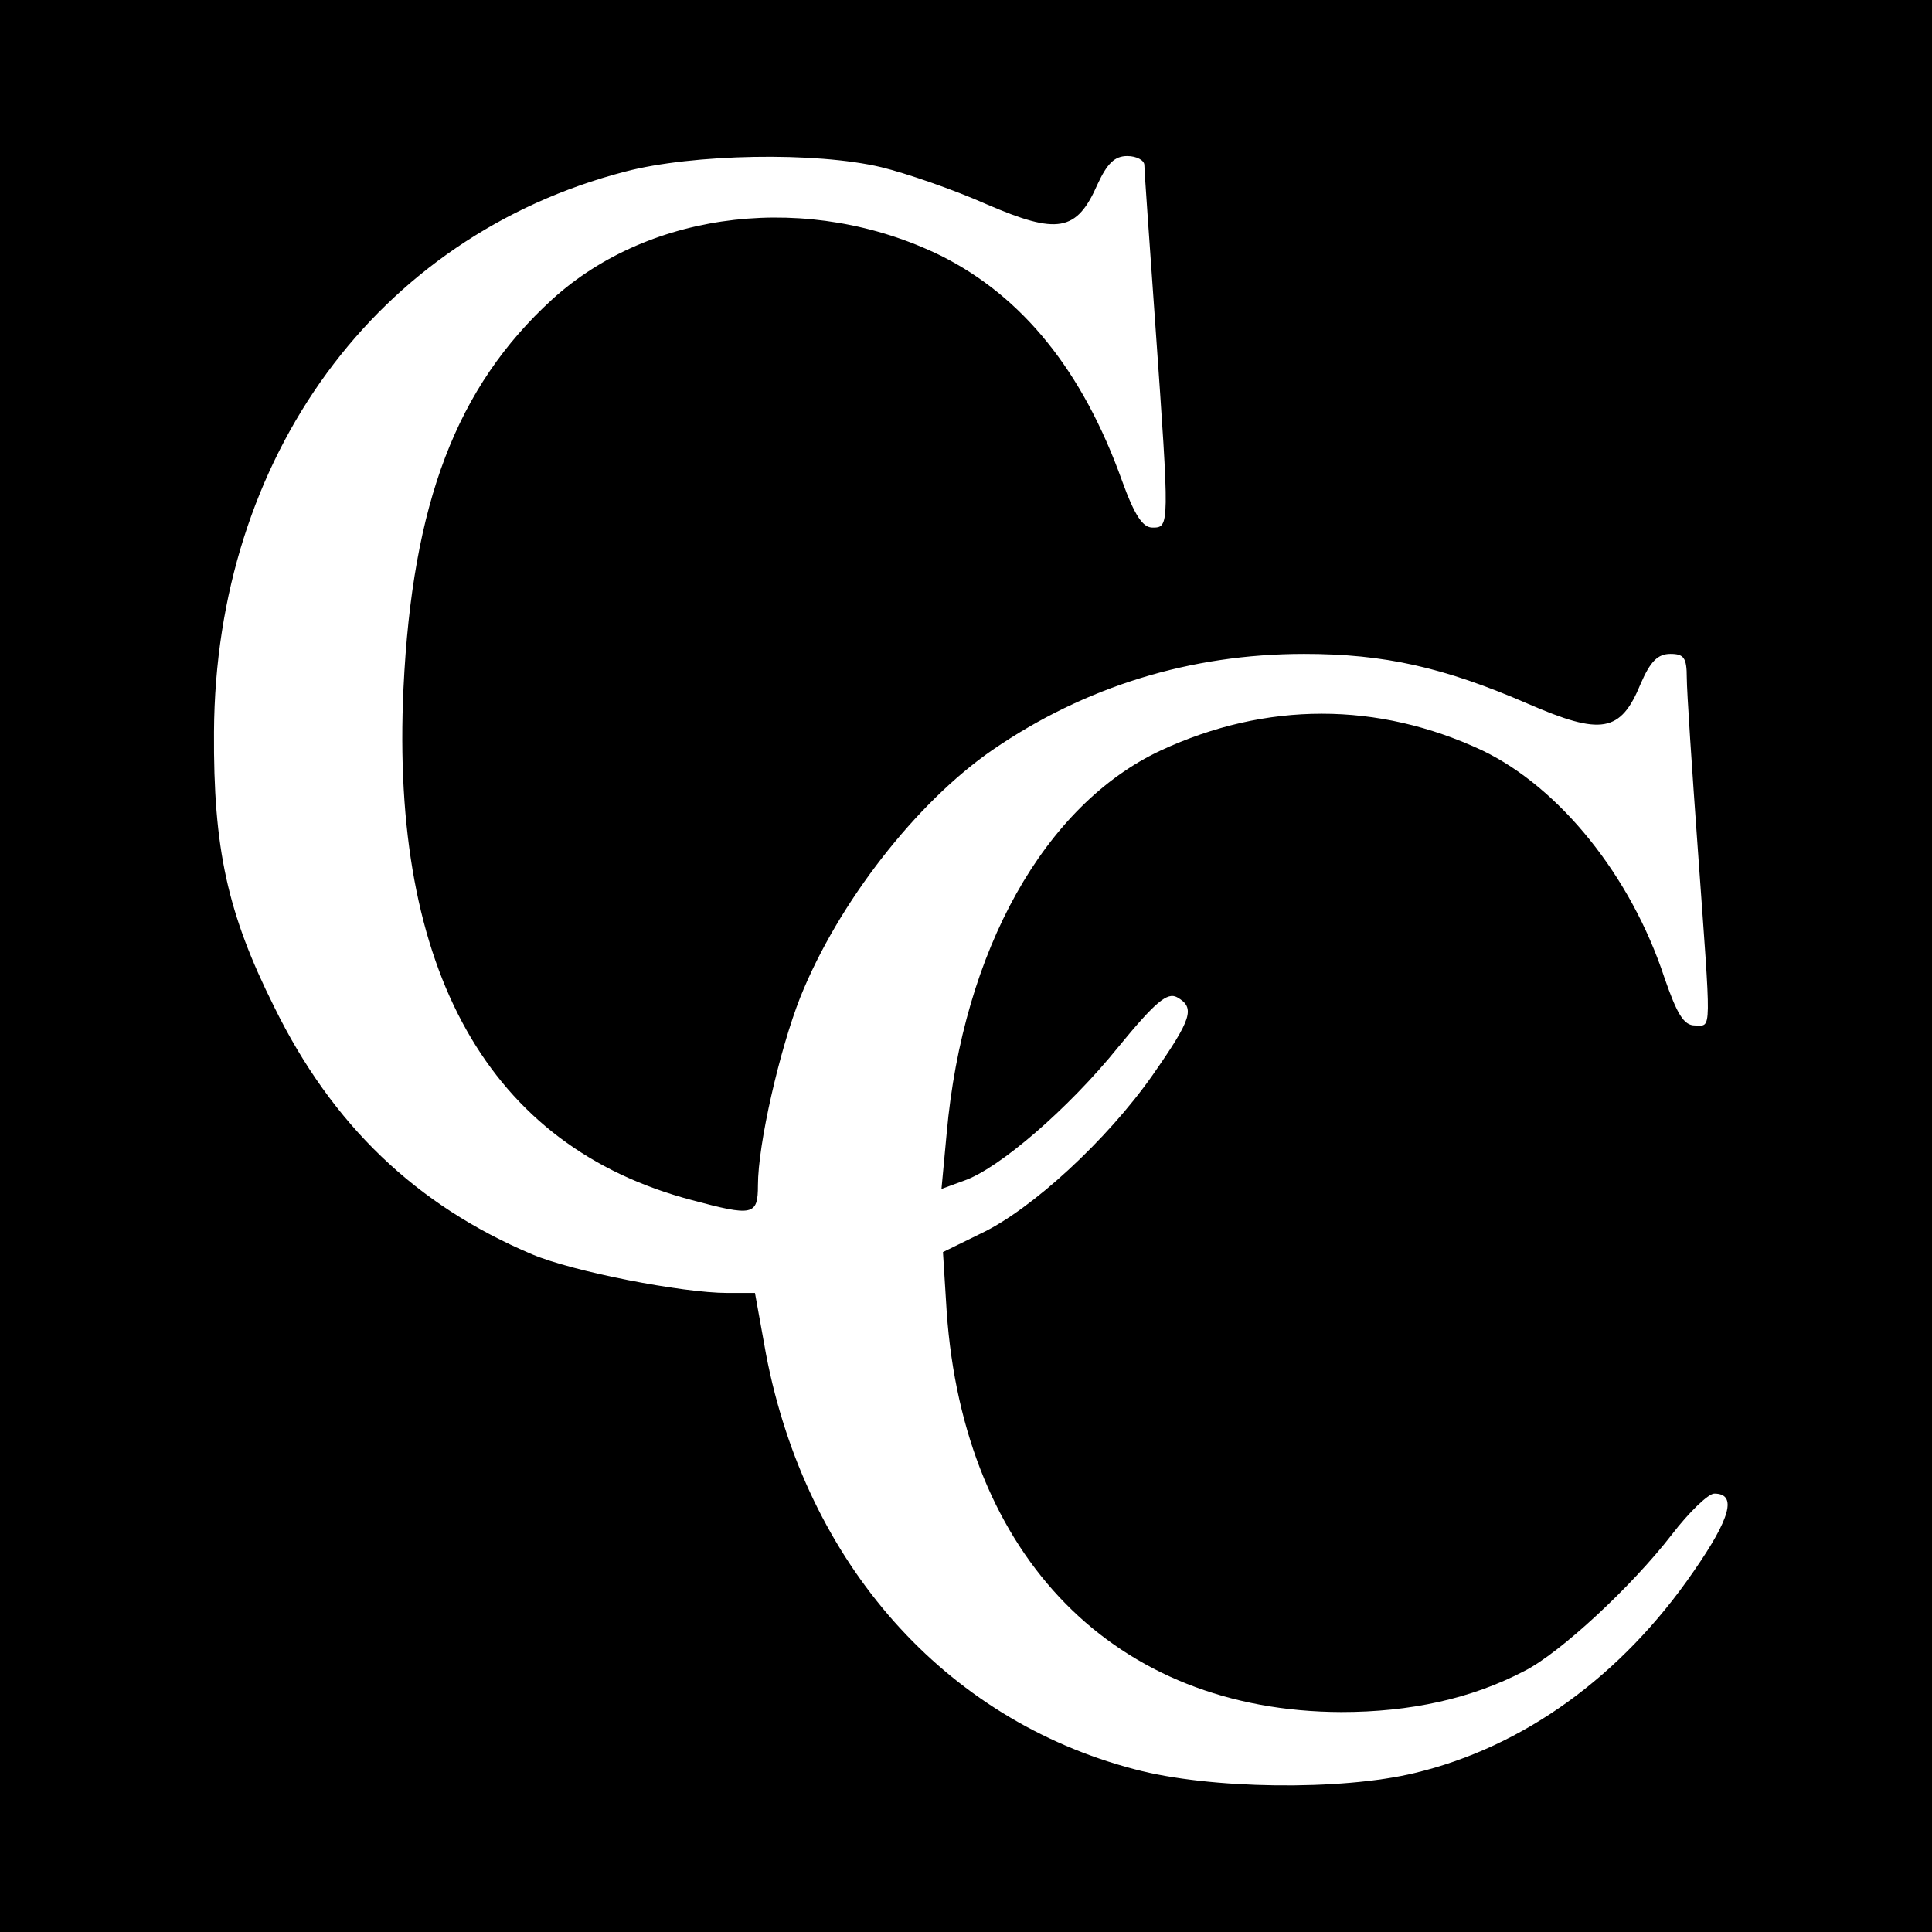
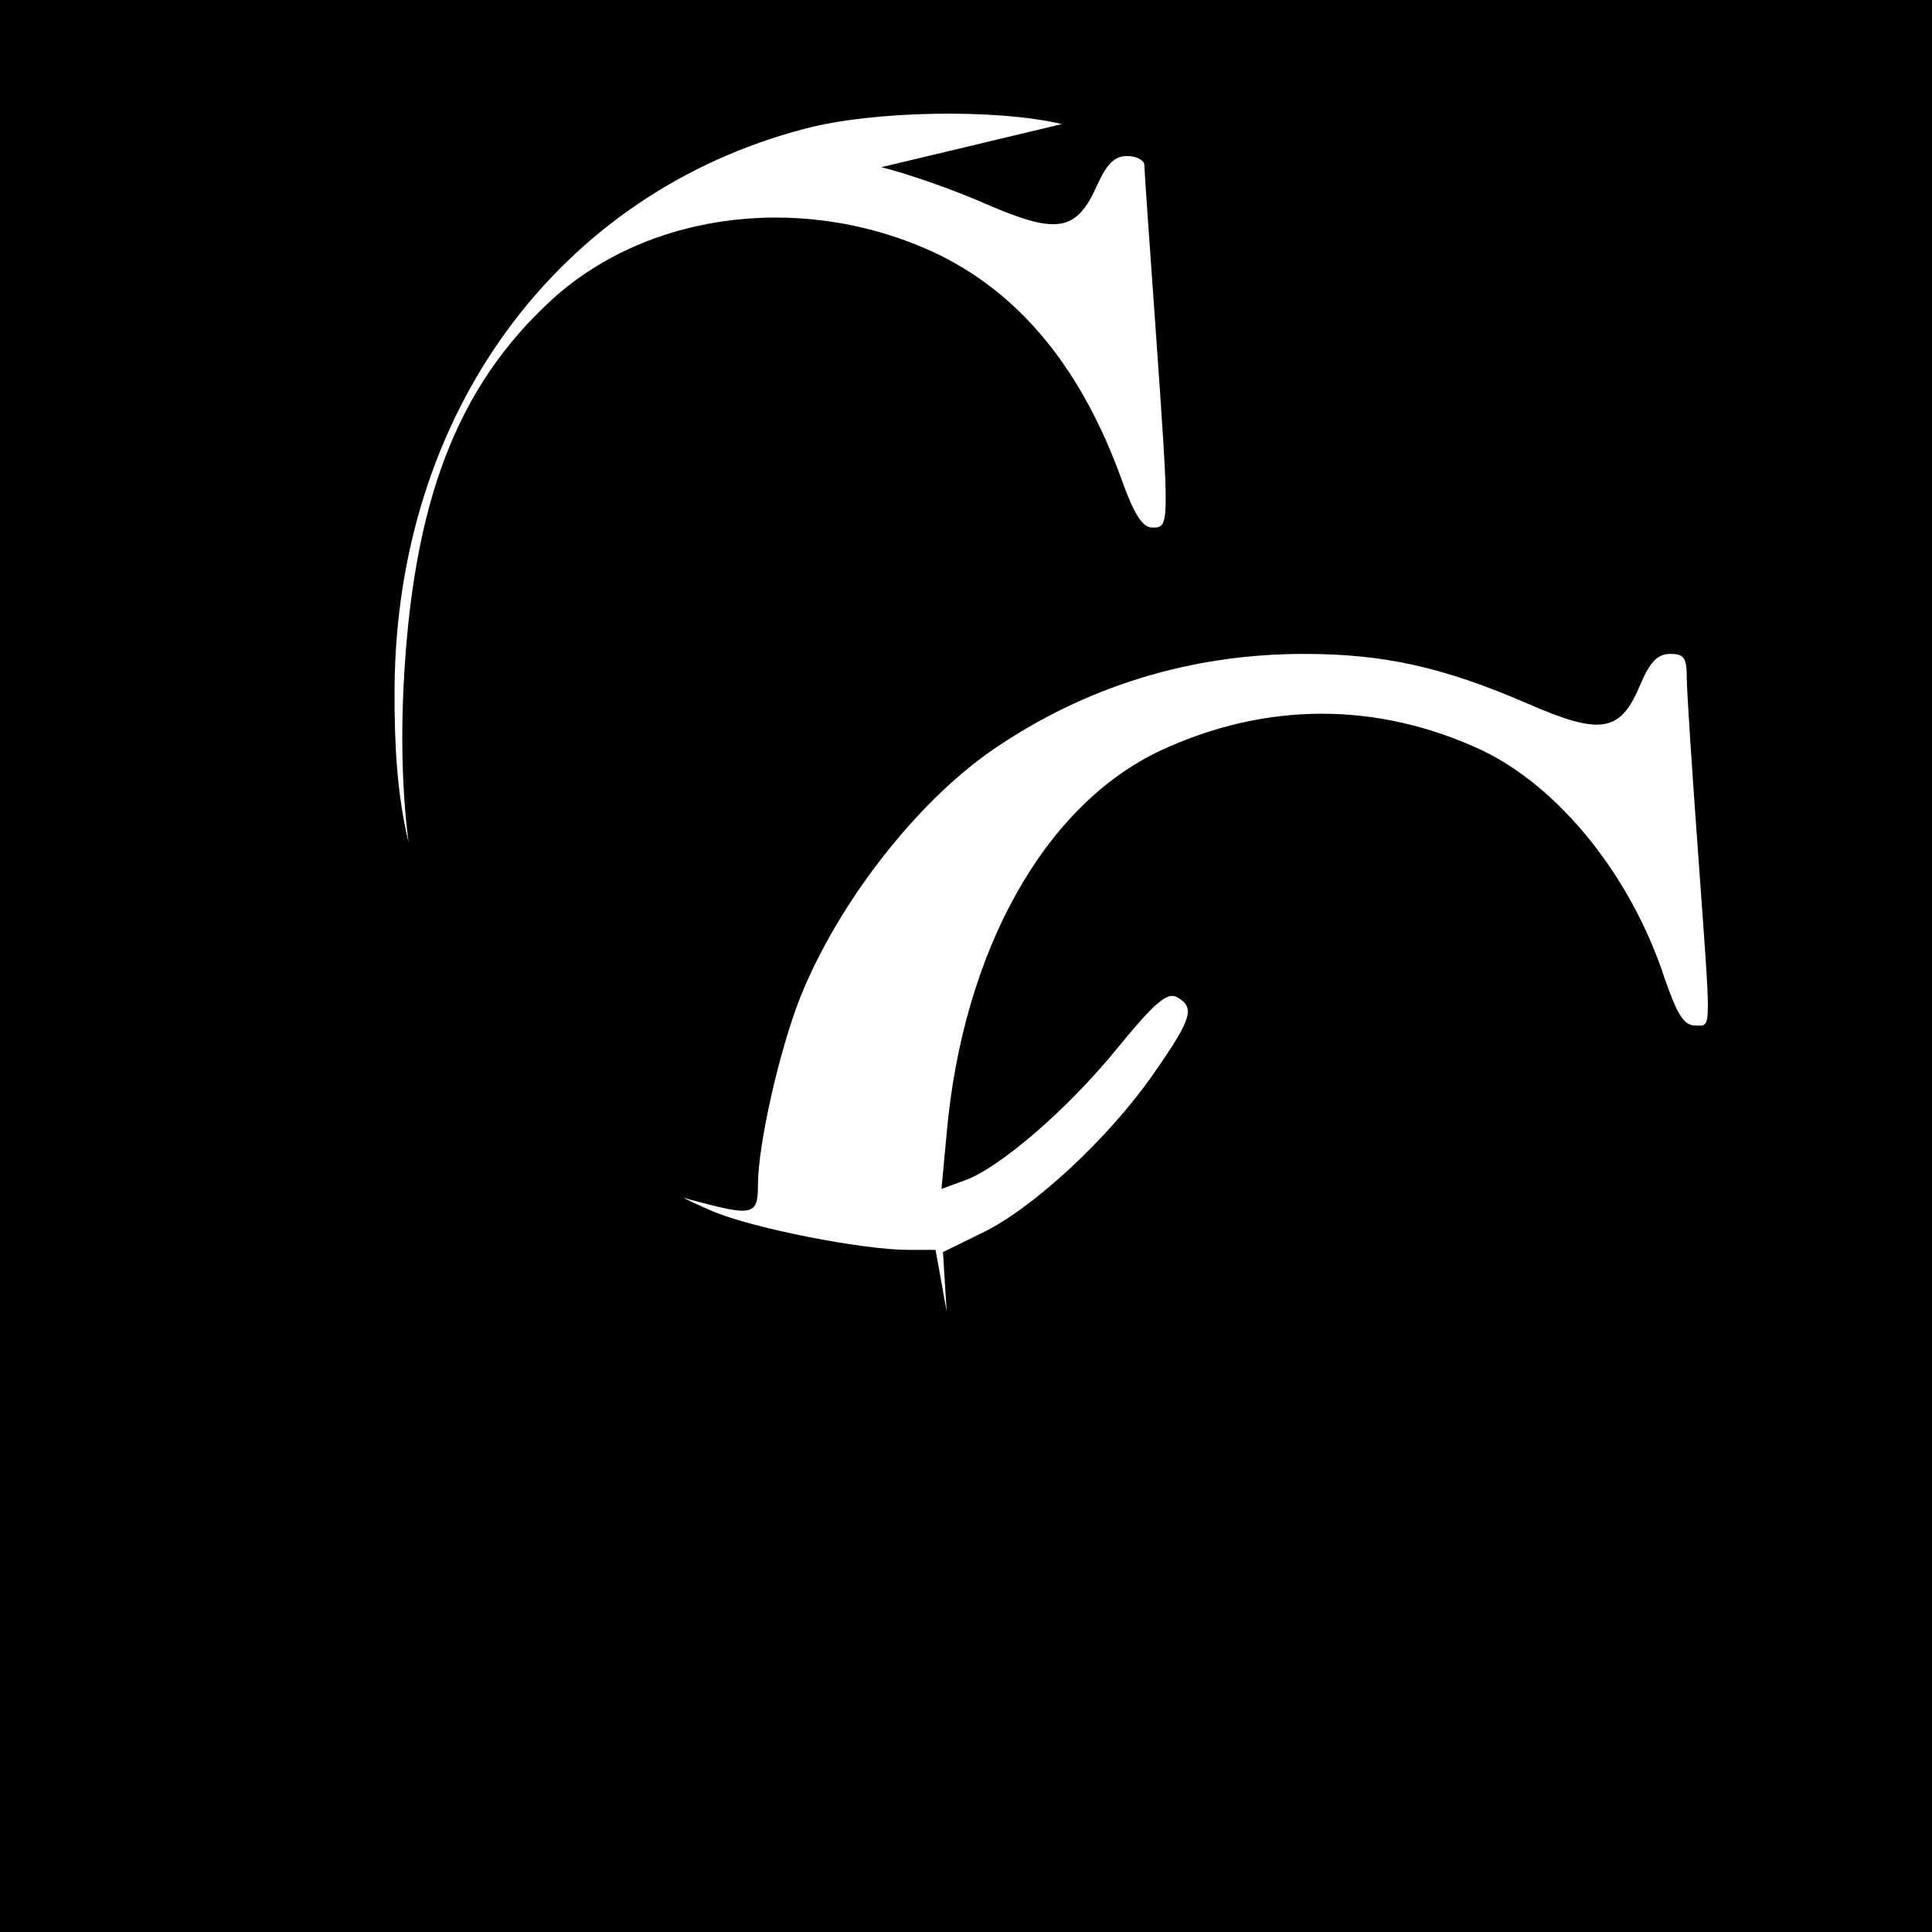
<svg xmlns="http://www.w3.org/2000/svg" version="1.0" width="260pt" height="260pt" viewBox="0 0 260 260" preserveAspectRatio="xMidYMid meet">
  <g transform="translate(0,260) scale(0.1,-0.1)" fill="#000000" stroke="none">
-     <path d="M0 1300 l0 -1300 1300 0 1300 0 0 1300 0 1300 -1300 0 -1300 0 0 -1300z m1186 1075 c33 -8 97 -30 142 -50 95 -41 121 -37 149 27 13 28 23 38 40 38 13 0 23 -6 23 -12 0 -7 7 -105 15 -218 19 -269 19 -270 -4 -270 -13 0 -24 16 -41 63 -53 148 -134 248 -244 303 -176 86 -390 62 -523 -59 -129 -118 -188 -274 -200 -523 -18 -381 115 -617 388 -689 82 -22 89 -21 89 20 0 55 29 182 57 253 51 127 156 262 259 333 124 85 266 129 419 129 108 0 188 -18 301 -67 99 -43 125 -39 152 27 13 30 23 40 40 40 18 0 22 -5 22 -32 0 -18 7 -123 15 -233 18 -251 19 -235 -4 -235 -15 0 -24 15 -41 64 -45 137 -141 256 -245 306 -141 66 -291 66 -433 0 -156 -73 -266 -269 -288 -515 l-7 -75 30 11 c47 16 141 97 208 180 50 61 66 74 79 67 25 -14 20 -29 -33 -105 -61 -87 -163 -181 -231 -213 l-51 -25 5 -80 c23 -331 227 -538 531 -539 93 0 175 18 246 55 48 24 145 114 199 184 23 30 49 55 57 55 31 0 22 -33 -28 -105 -97 -141 -229 -236 -375 -271 -99 -24 -276 -22 -377 5 -256 67 -442 277 -496 558 l-15 83 -37 0 c-61 0 -209 29 -263 52 -156 66 -269 174 -347 333 -63 126 -82 213 -81 370 2 370 219 667 553 754 91 24 257 27 345 6z" />
+     <path d="M0 1300 l0 -1300 1300 0 1300 0 0 1300 0 1300 -1300 0 -1300 0 0 -1300z m1186 1075 c33 -8 97 -30 142 -50 95 -41 121 -37 149 27 13 28 23 38 40 38 13 0 23 -6 23 -12 0 -7 7 -105 15 -218 19 -269 19 -270 -4 -270 -13 0 -24 16 -41 63 -53 148 -134 248 -244 303 -176 86 -390 62 -523 -59 -129 -118 -188 -274 -200 -523 -18 -381 115 -617 388 -689 82 -22 89 -21 89 20 0 55 29 182 57 253 51 127 156 262 259 333 124 85 266 129 419 129 108 0 188 -18 301 -67 99 -43 125 -39 152 27 13 30 23 40 40 40 18 0 22 -5 22 -32 0 -18 7 -123 15 -233 18 -251 19 -235 -4 -235 -15 0 -24 15 -41 64 -45 137 -141 256 -245 306 -141 66 -291 66 -433 0 -156 -73 -266 -269 -288 -515 l-7 -75 30 11 c47 16 141 97 208 180 50 61 66 74 79 67 25 -14 20 -29 -33 -105 -61 -87 -163 -181 -231 -213 l-51 -25 5 -80 l-15 83 -37 0 c-61 0 -209 29 -263 52 -156 66 -269 174 -347 333 -63 126 -82 213 -81 370 2 370 219 667 553 754 91 24 257 27 345 6z" />
  </g>
</svg>